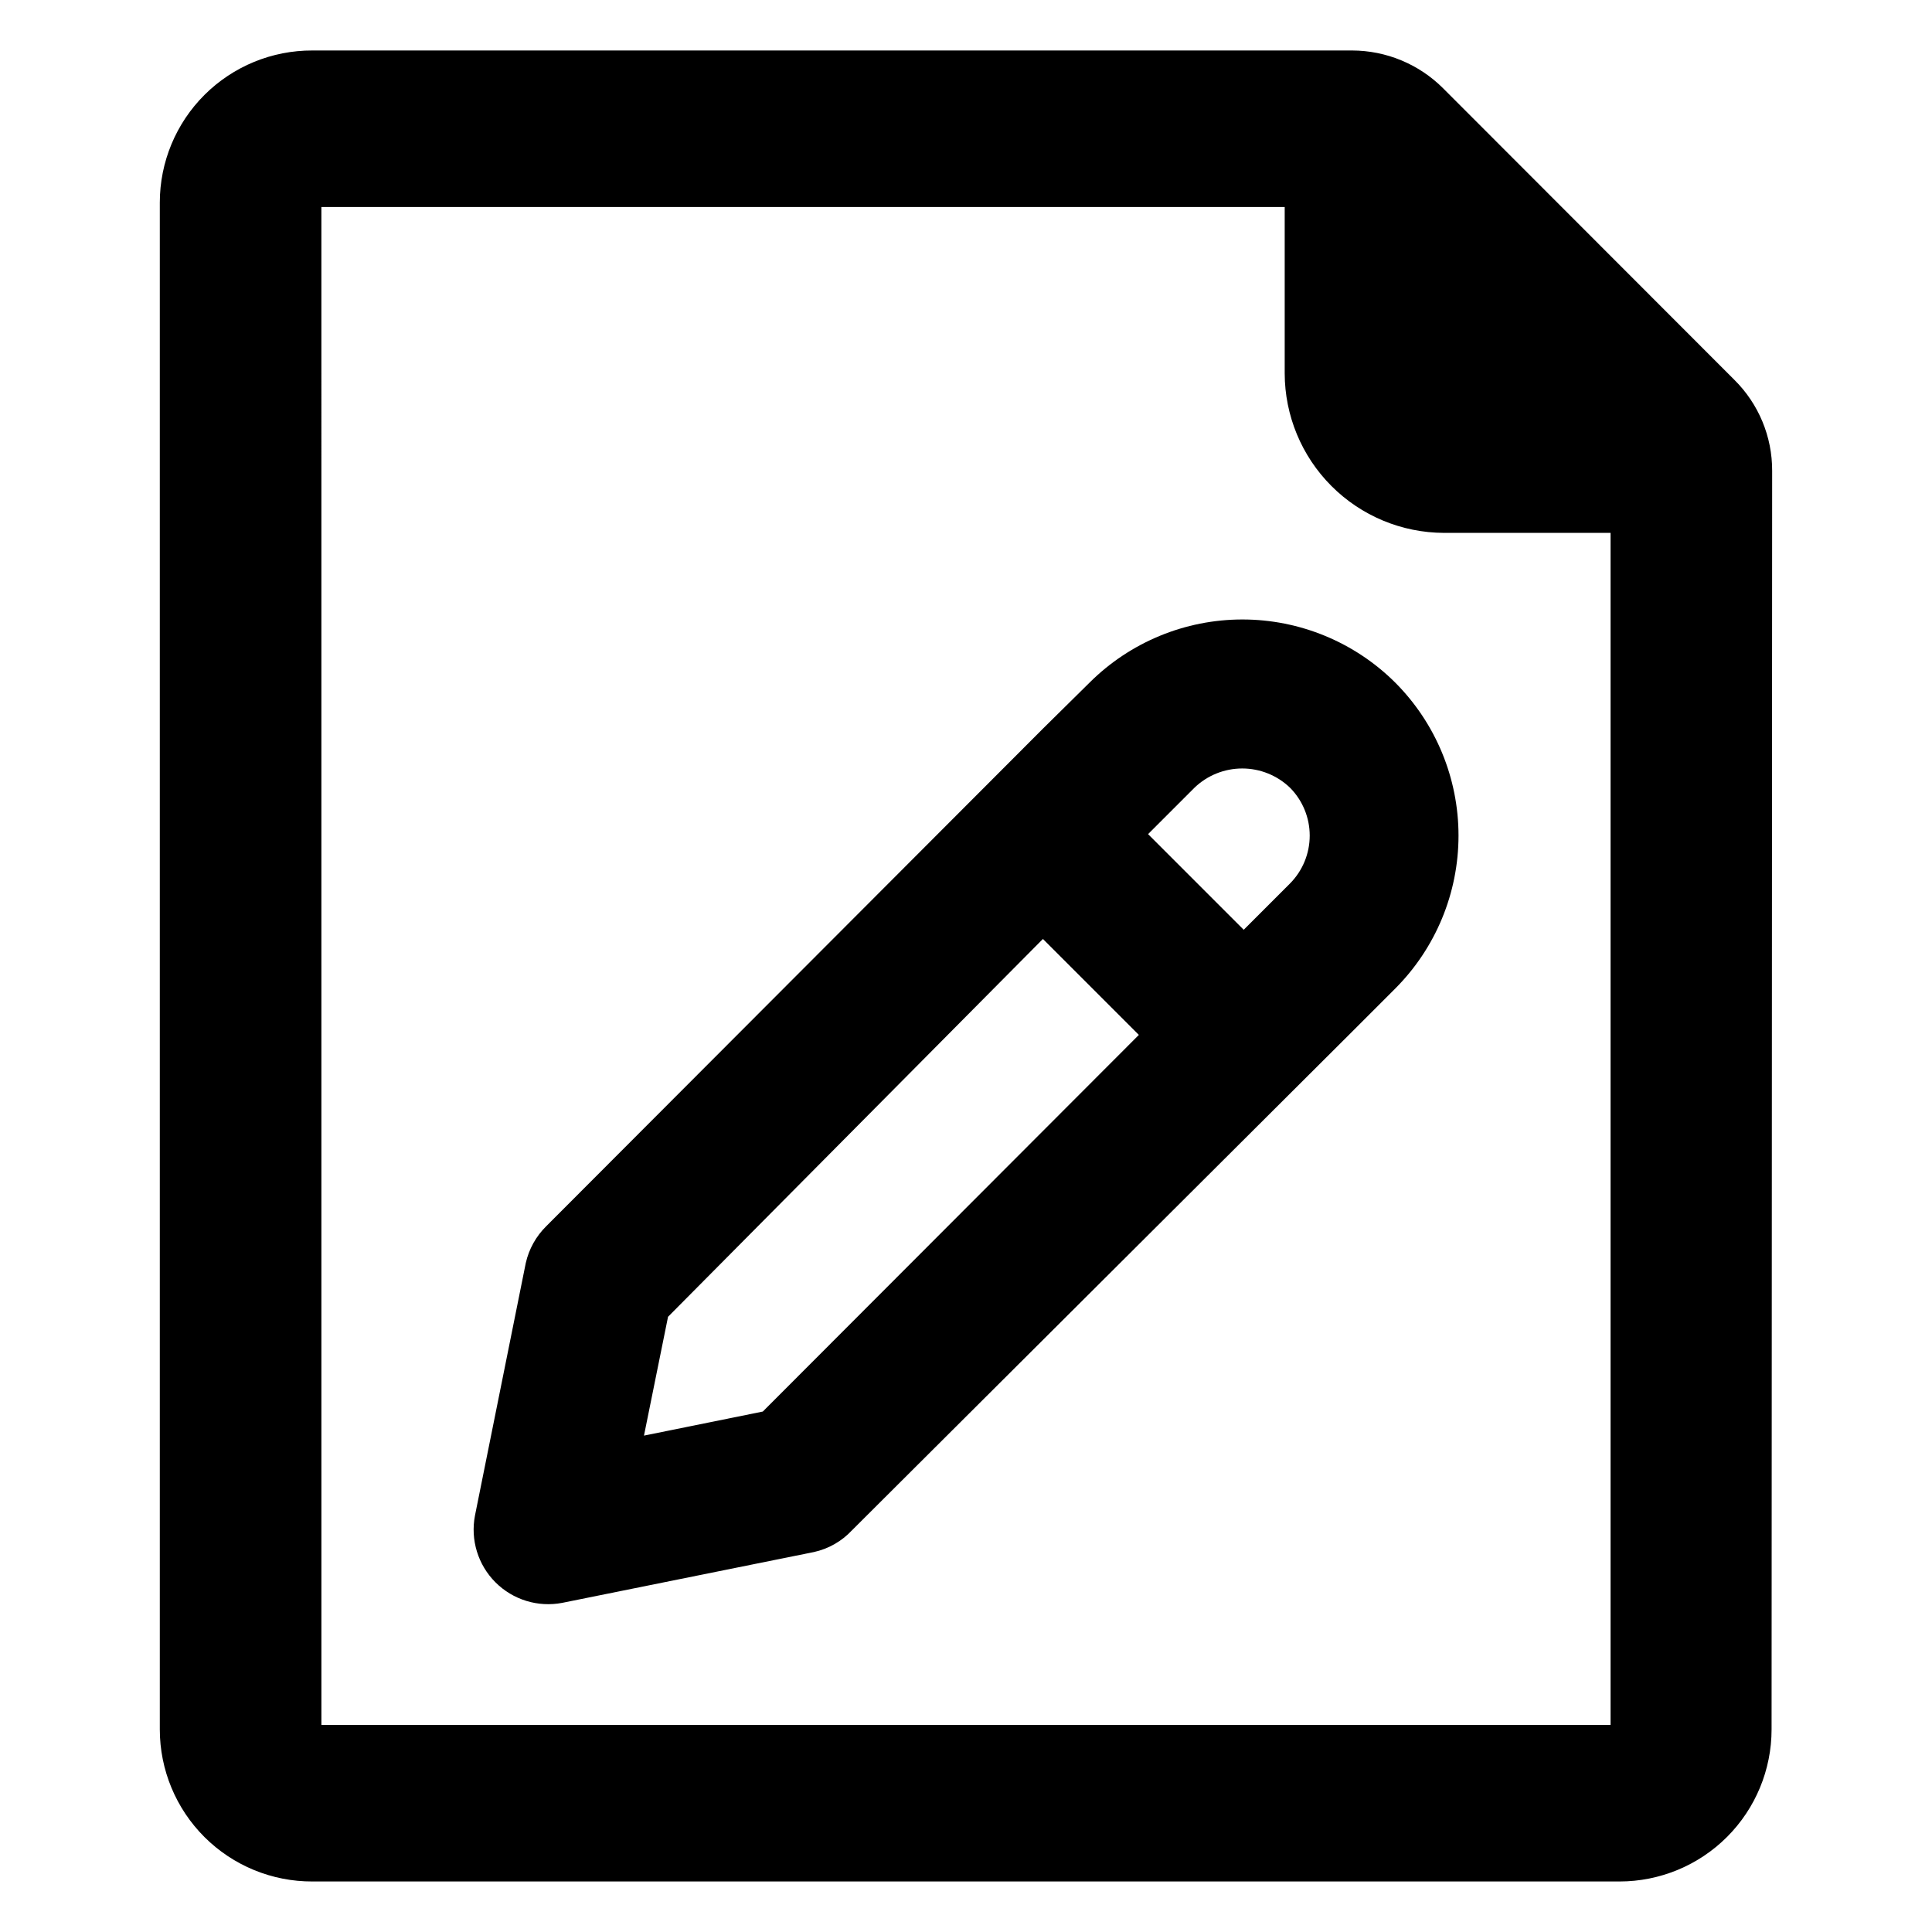
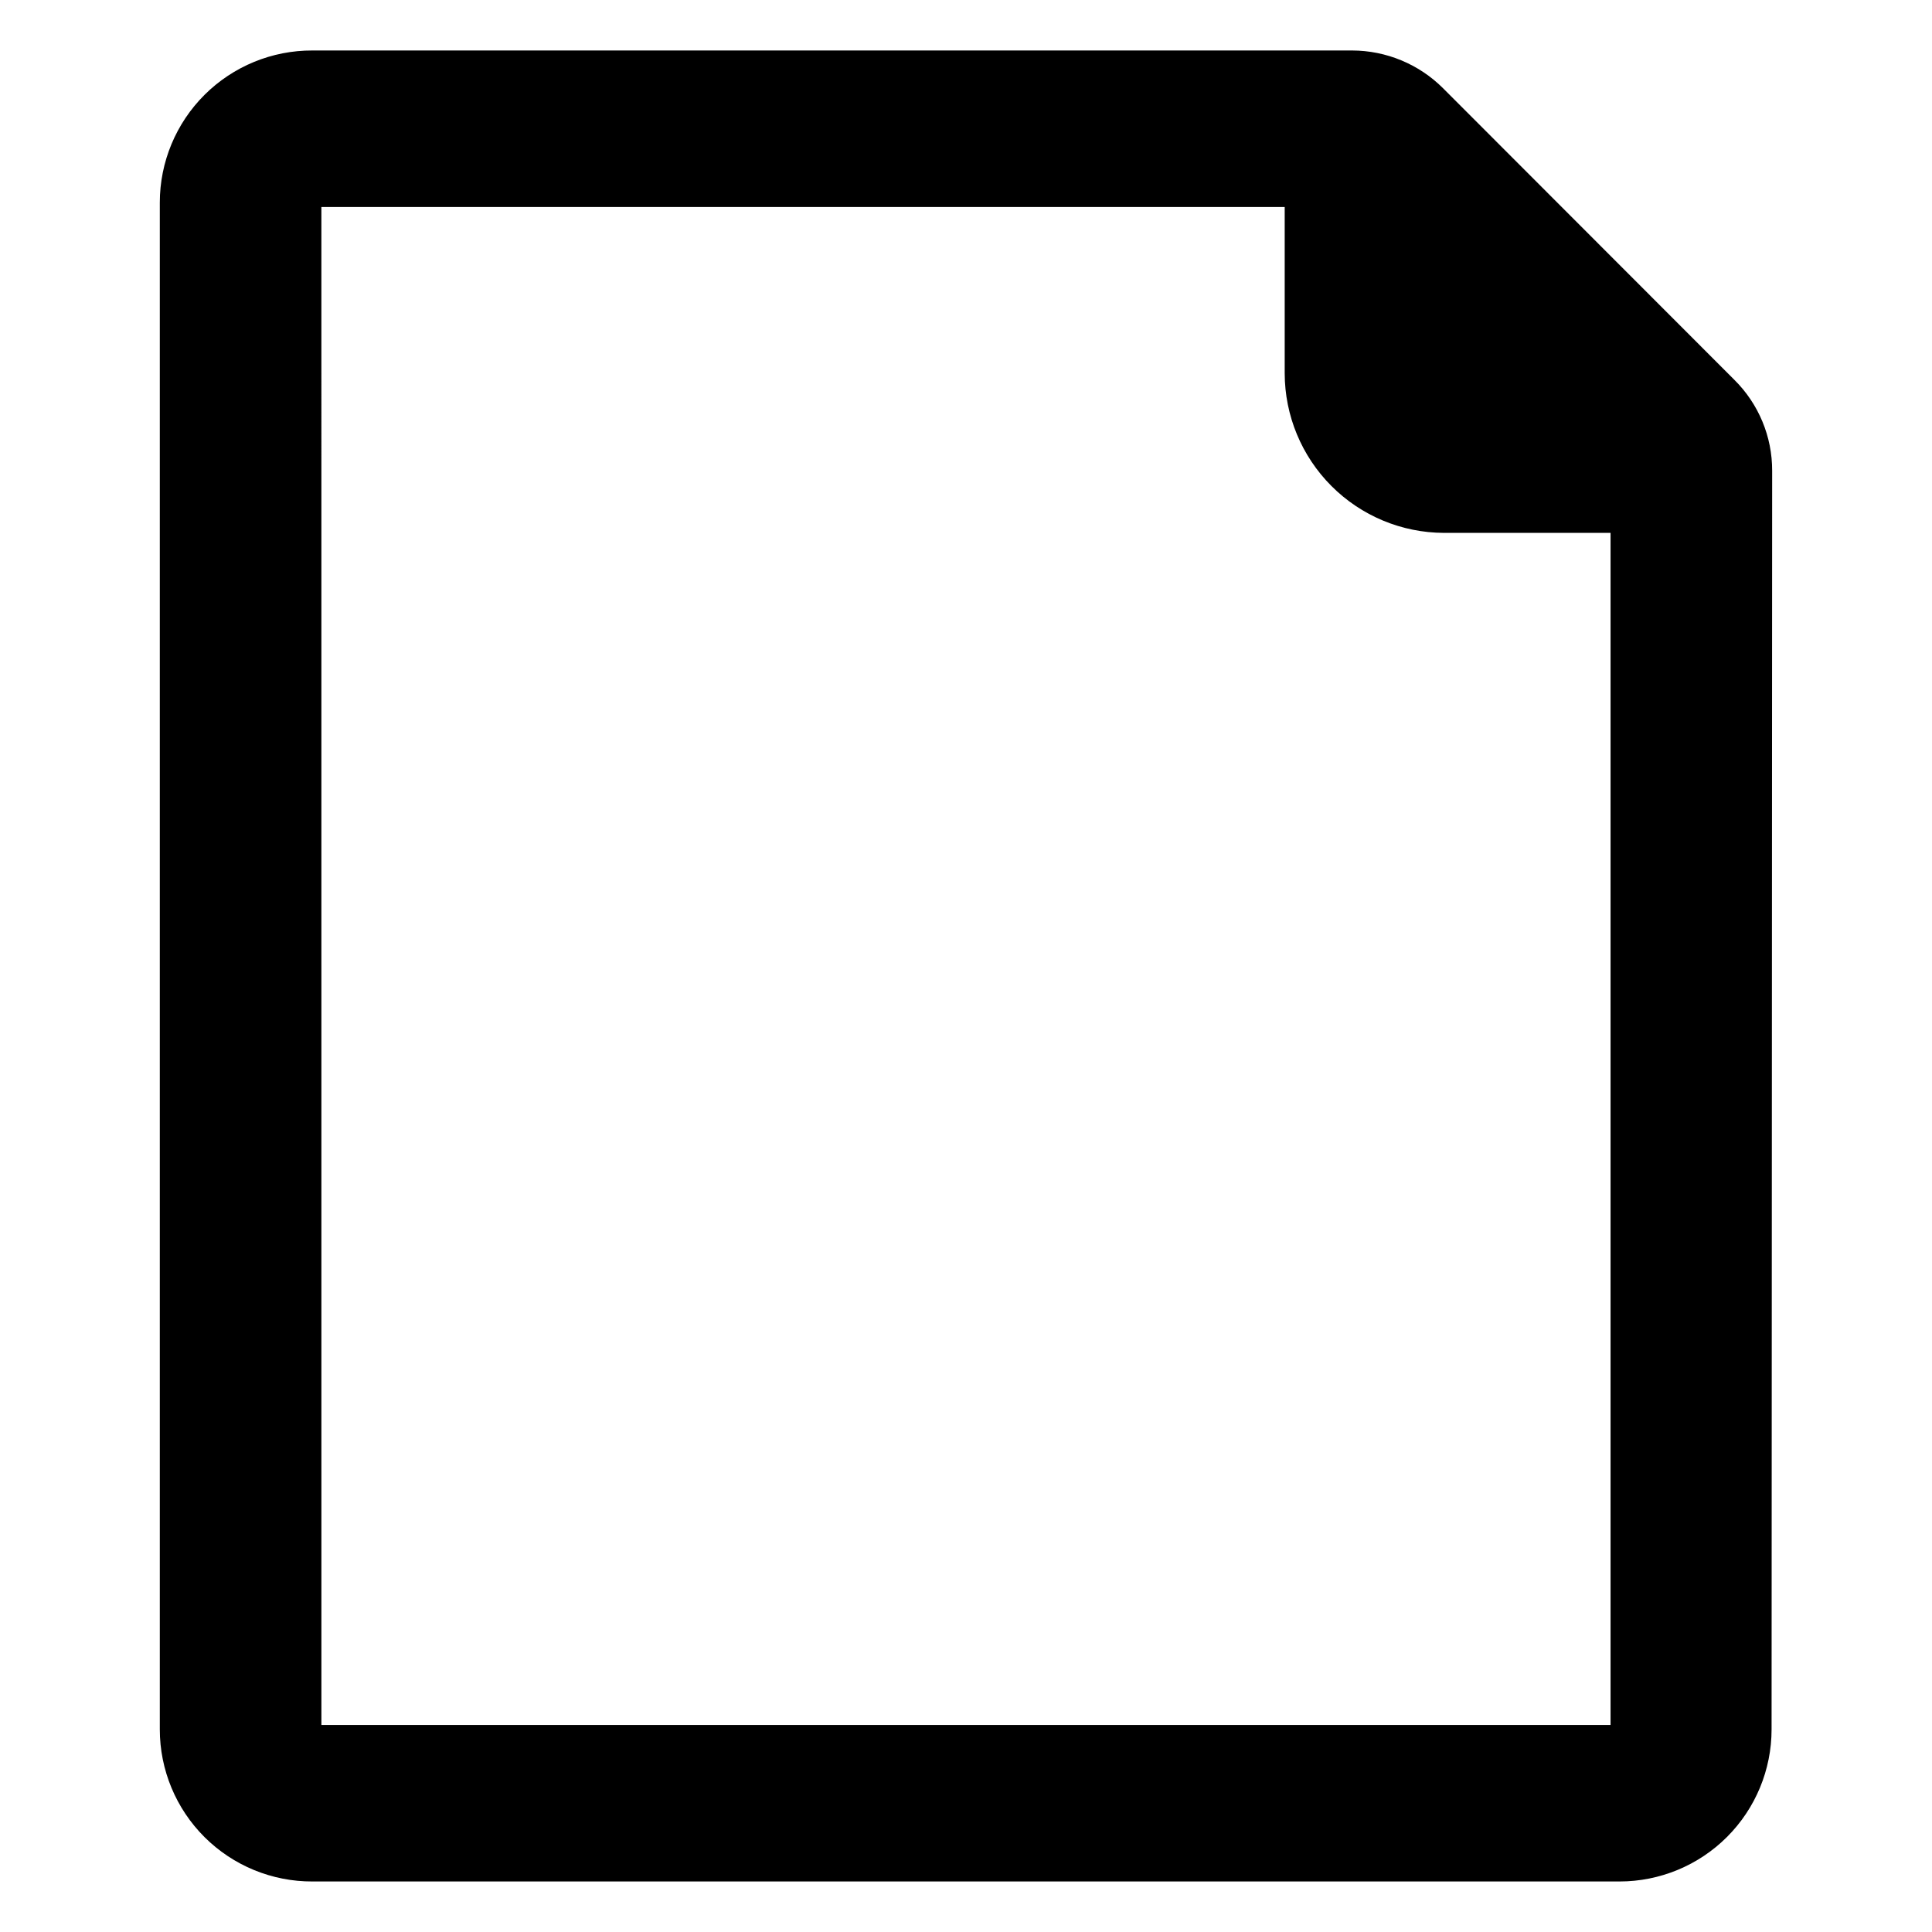
<svg xmlns="http://www.w3.org/2000/svg" fill="#000000" width="800px" height="800px" version="1.1" viewBox="144 144 512 512">
  <g>
    <path d="m613.64 268.77c0.027-9.047-3.574-17.723-9.996-24.09l-77.227-77.305c-6.394-6.379-15.055-9.973-24.086-9.996h-275.52c-10.715-0.043-21.008 4.188-28.602 11.75-7.59 7.562-11.859 17.836-11.859 28.555v404.62c0 10.719 4.269 20.992 11.859 28.555 7.594 7.566 17.887 11.793 28.602 11.75h346.37c10.688 0 20.941-4.246 28.5-11.805s11.805-17.809 11.805-28.5zm-384.47-69.906h255.29v44.086c0.02 11.191 4.473 21.918 12.379 29.84 7.902 7.922 18.625 12.391 29.816 12.43h44.16v315.91h-341.64z" />
-     <path d="m501.47 418.26 12.281-12.281c10.738-10.758 16.77-25.34 16.77-40.539 0-15.203-6.031-29.781-16.77-40.543-10.758-10.715-25.32-16.73-40.504-16.73-15.18 0-29.746 6.016-40.5 16.73l-12.281 12.125-131.7 131.93c-2.707 2.668-4.594 6.055-5.43 9.762l-13.461 66.914c-1.242 6.438 0.789 13.074 5.43 17.711 4.637 4.641 11.273 6.672 17.715 5.43l66.676-13.461c3.863-0.848 7.375-2.852 10.074-5.746zm-155.32 99.816-31.488 6.375 6.375-31.488 99.348-100.13 25.426 25.426zm139.73-139.96-12.281 12.281-25.348-25.348 12.281-12.281c3.402-3.281 7.945-5.113 12.672-5.113 4.731 0 9.273 1.832 12.676 5.113 3.336 3.375 5.207 7.93 5.207 12.676s-1.871 9.297-5.207 12.672z" />
  </g>
</svg>